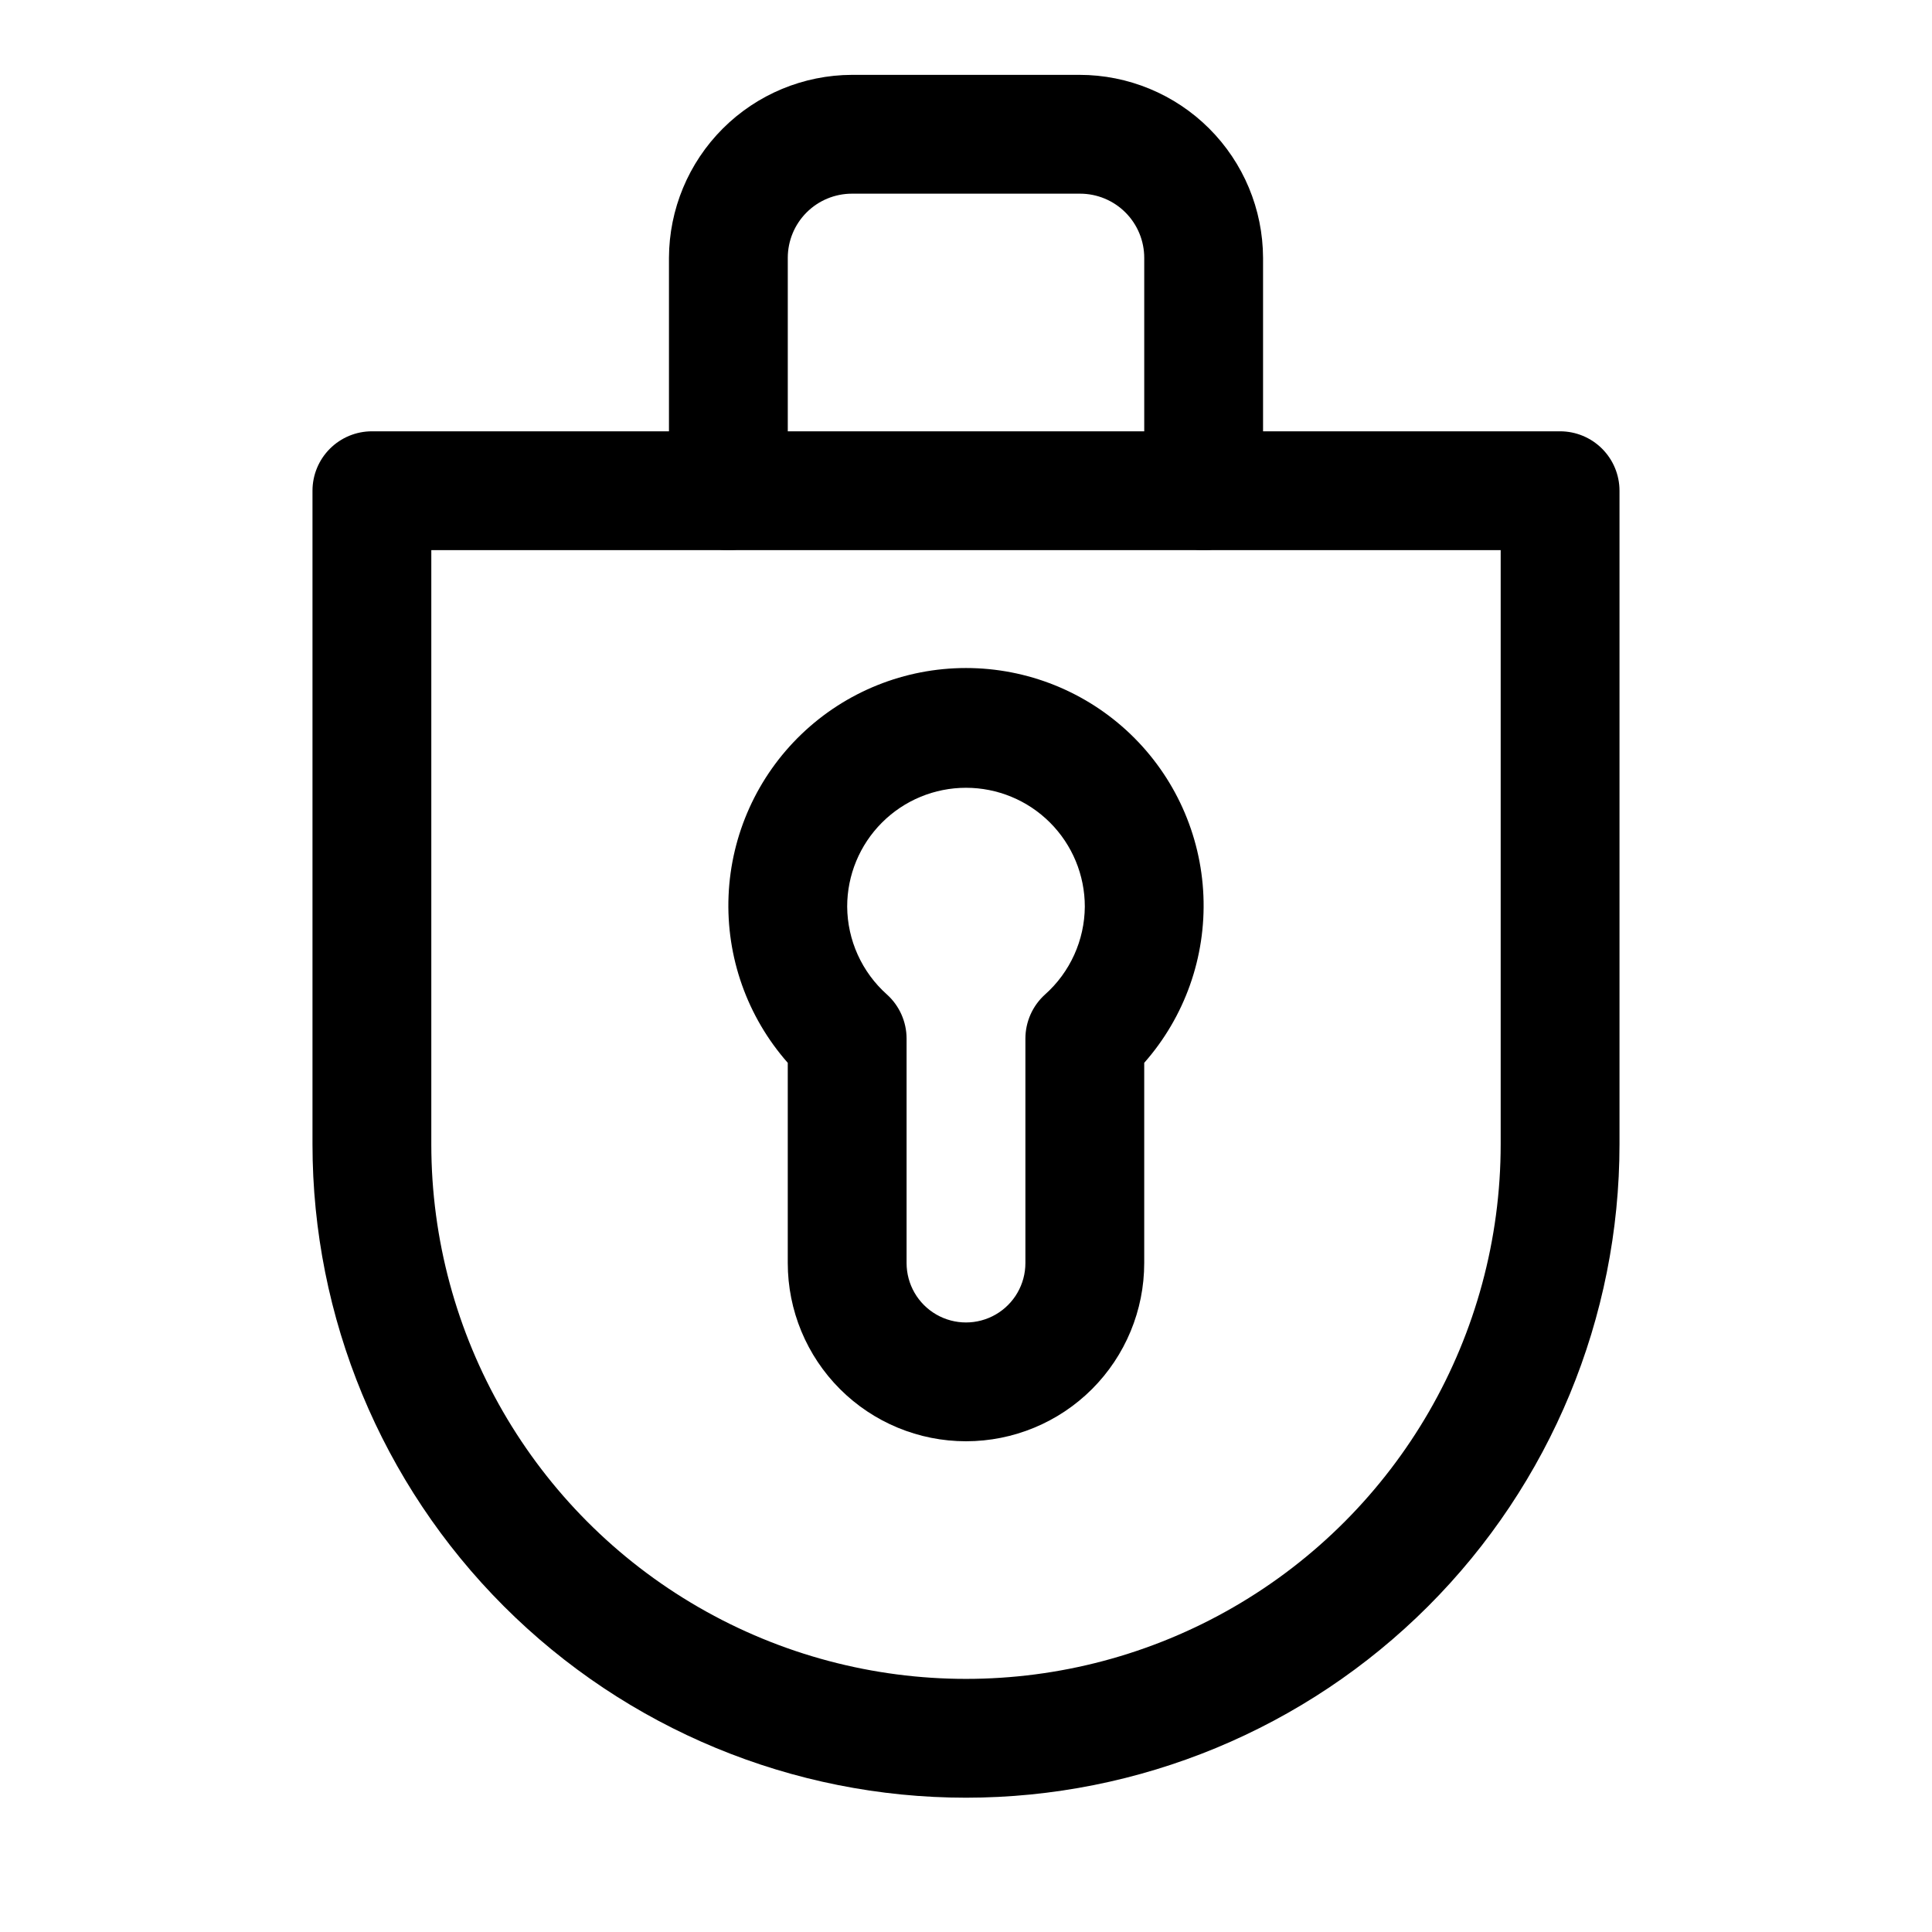
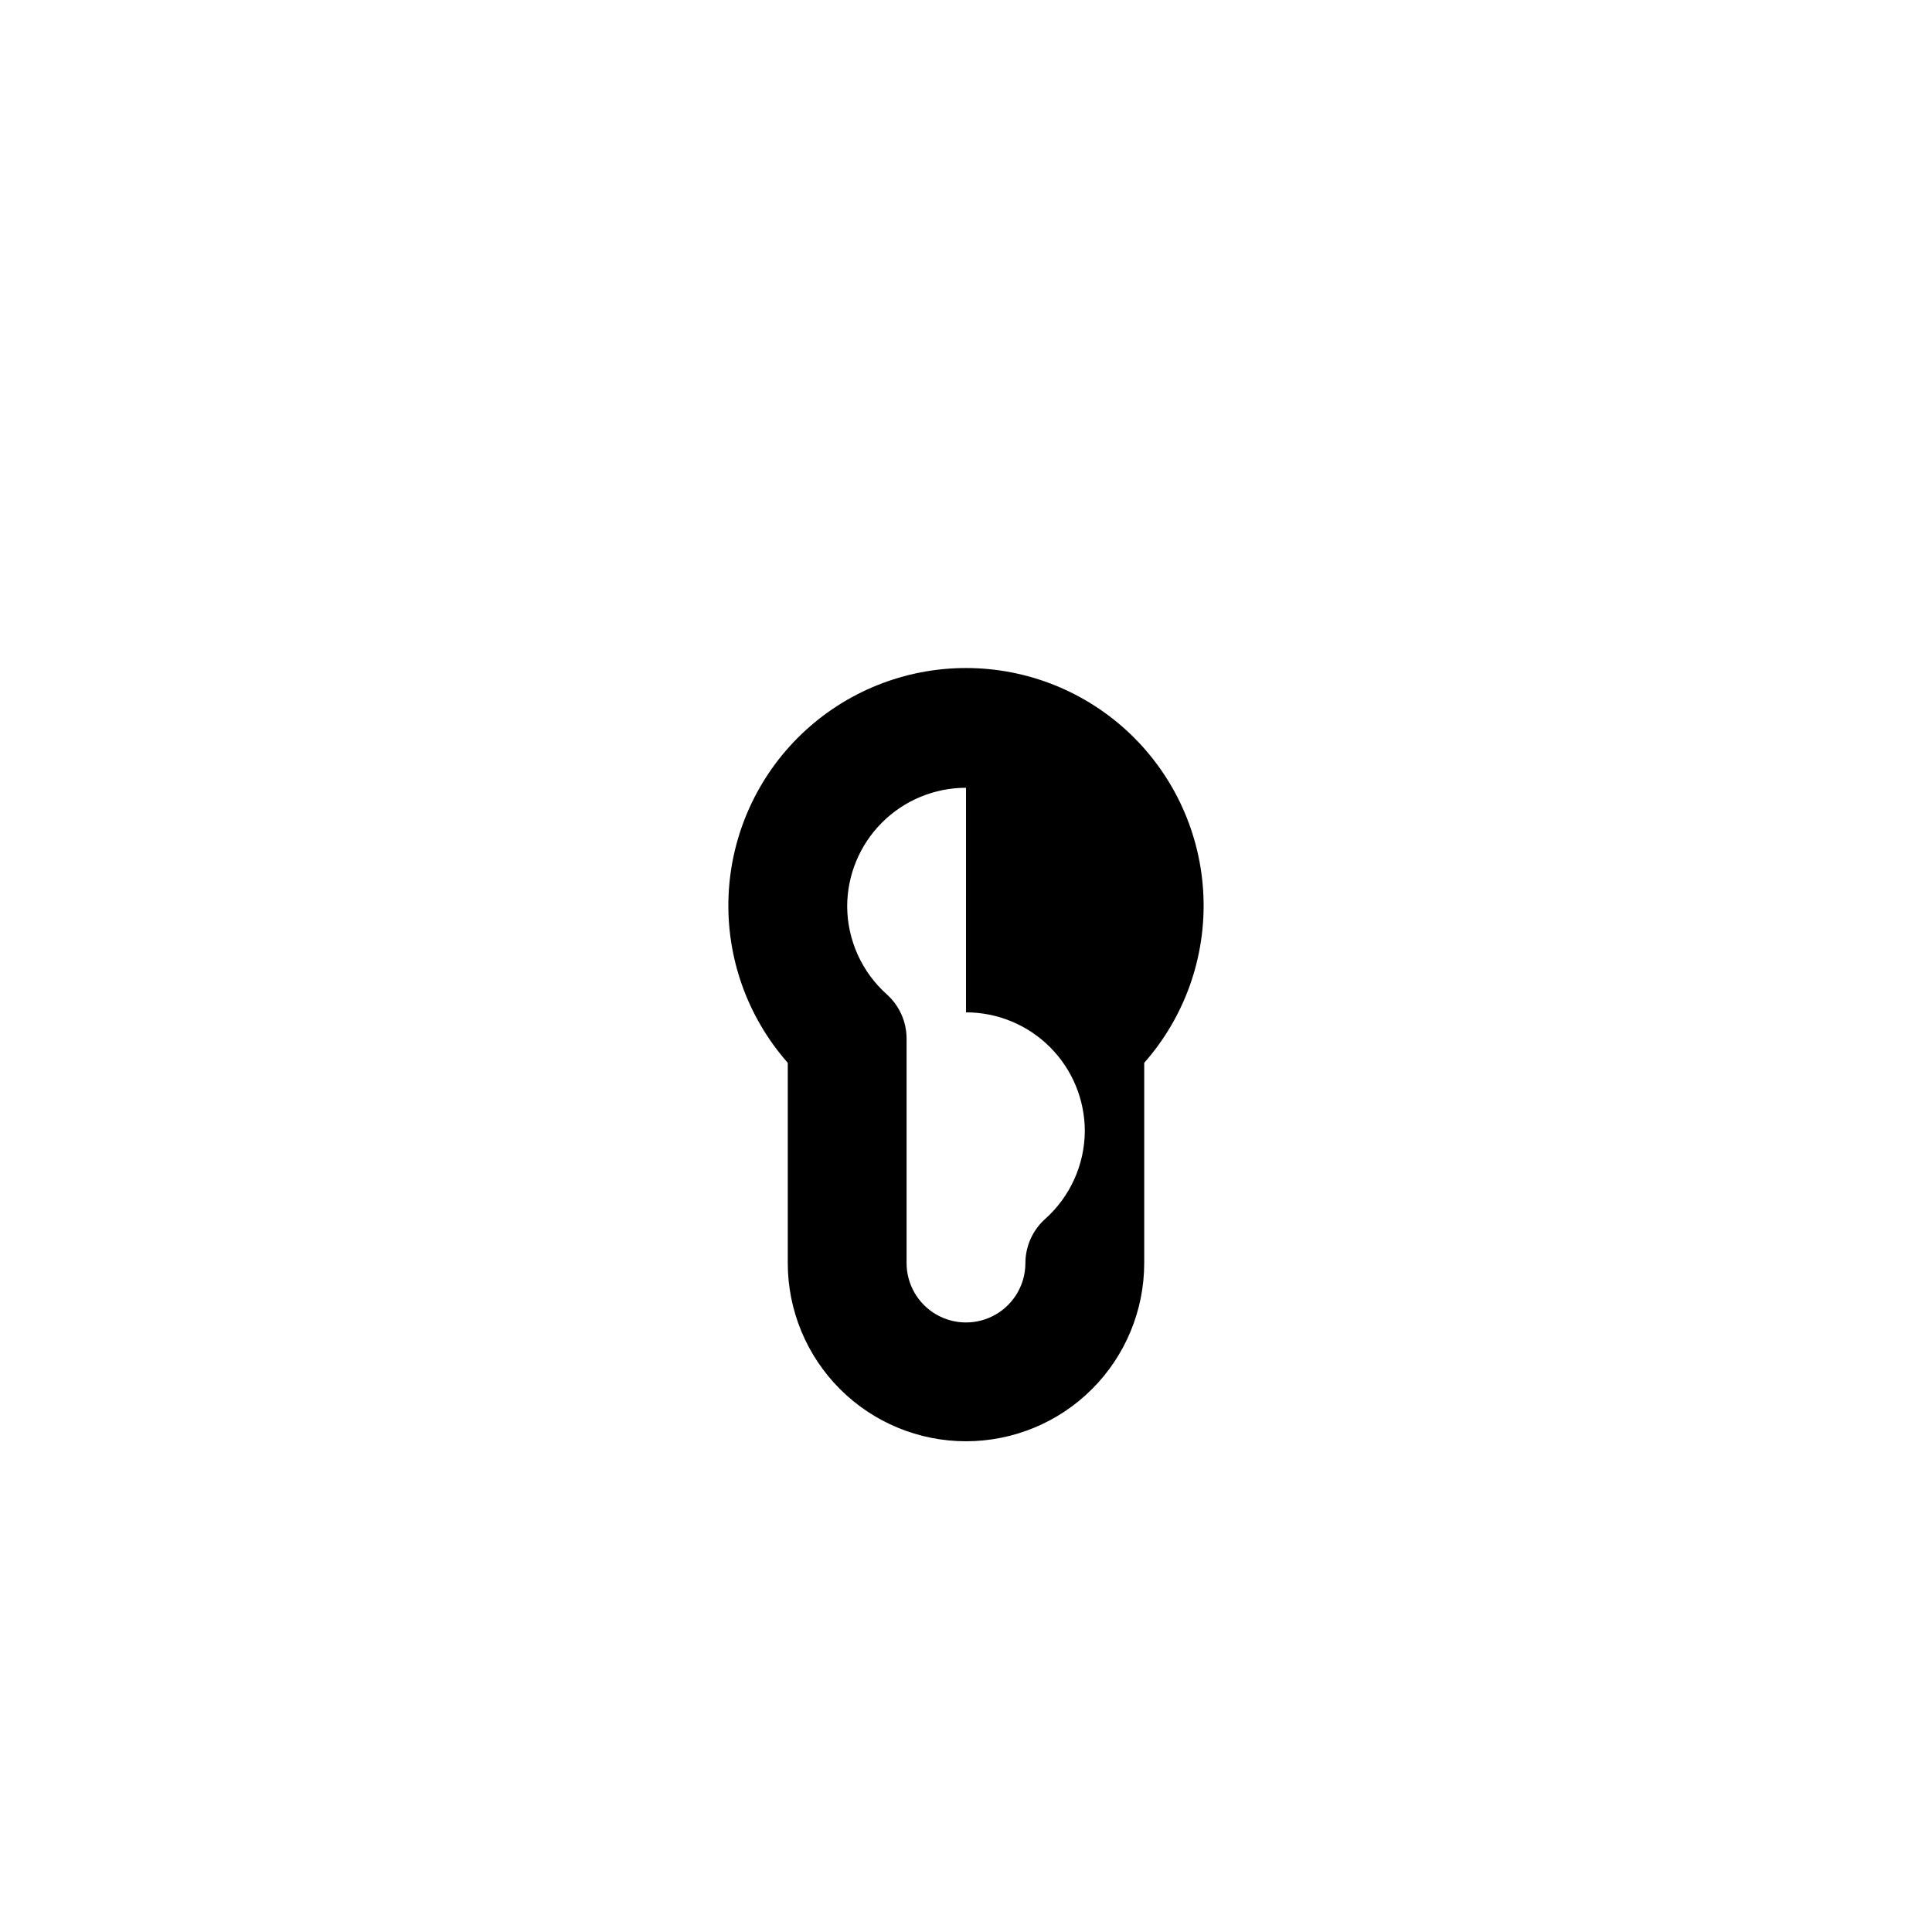
<svg xmlns="http://www.w3.org/2000/svg" fill="#000000" width="800px" height="800px" version="1.1" viewBox="144 144 512 512">
  <g>
-     <path d="m400 620.41c-45.934 0-89.984-18.246-122.46-50.723-32.48-32.48-50.727-76.531-50.727-122.46v-173.18c0-4.176 1.66-8.18 4.613-11.133 2.953-2.953 6.957-4.613 11.133-4.613h314.88c4.176 0 8.18 1.66 11.133 4.613 2.953 2.953 4.613 6.957 4.613 11.133v173.18c0 45.93-18.246 89.98-50.727 122.46-32.477 32.477-76.527 50.723-122.46 50.723zm-141.7-330.62v157.44c0 50.625 27.008 97.402 70.848 122.71 43.844 25.309 97.855 25.309 141.7 0 43.84-25.312 70.848-72.09 70.848-122.71v-157.44z" />
-     <path d="m462.98 289.79c-4.176 0-8.184-1.656-11.133-4.609-2.953-2.953-4.613-6.957-4.613-11.133v-61.719c0-4.508-1.793-8.832-4.981-12.023-3.188-3.188-7.512-4.981-12.023-4.981h-60.457c-4.508 0-8.836 1.793-12.023 4.981-3.188 3.191-4.981 7.516-4.981 12.023v61.719c0 5.625-3 10.82-7.871 13.633-4.871 2.812-10.871 2.812-15.746 0-4.871-2.812-7.871-8.008-7.871-13.633v-61.719c0.043-12.848 5.164-25.156 14.25-34.242 9.086-9.086 21.395-14.207 34.242-14.25h60.301c12.875 0 25.227 5.106 34.344 14.195 9.117 9.09 14.262 21.422 14.305 34.297v61.719c0 4.176-1.66 8.18-4.609 11.133-2.953 2.953-6.961 4.609-11.133 4.609z" />
-     <path d="m400 525.95c-12.527 0-24.543-4.973-33.398-13.832-8.859-8.859-13.836-20.871-13.836-33.398v-53.059c-10.746-12.184-16.367-28.051-15.688-44.285 0.676-16.23 7.606-31.574 19.328-42.82 11.727-11.246 27.344-17.523 43.594-17.523 16.246 0 31.863 6.277 43.59 17.523 11.727 11.246 18.652 26.59 19.328 42.82 0.68 16.234-4.941 32.102-15.688 44.285v53.059c0 12.527-4.977 24.539-13.832 33.398-8.859 8.859-20.875 13.832-33.398 13.832zm0-173.18c-8.352 0-16.363 3.316-22.266 9.223-5.906 5.906-9.223 13.914-9.223 22.266 0.059 8.91 3.894 17.375 10.547 23.301 3.297 2.977 5.184 7.207 5.195 11.652v59.512c0 5.625 3 10.824 7.871 13.633 4.871 2.812 10.875 2.812 15.746 0 4.871-2.809 7.871-8.008 7.871-13.633v-59.512c0.012-4.445 1.898-8.676 5.195-11.652 6.656-5.926 10.488-14.391 10.551-23.301 0-8.352-3.32-16.359-9.223-22.266-5.906-5.906-13.914-9.223-22.266-9.223z" />
+     <path d="m400 525.95c-12.527 0-24.543-4.973-33.398-13.832-8.859-8.859-13.836-20.871-13.836-33.398v-53.059c-10.746-12.184-16.367-28.051-15.688-44.285 0.676-16.23 7.606-31.574 19.328-42.82 11.727-11.246 27.344-17.523 43.594-17.523 16.246 0 31.863 6.277 43.59 17.523 11.727 11.246 18.652 26.59 19.328 42.82 0.68 16.234-4.941 32.102-15.688 44.285v53.059c0 12.527-4.977 24.539-13.832 33.398-8.859 8.859-20.875 13.832-33.398 13.832zm0-173.18c-8.352 0-16.363 3.316-22.266 9.223-5.906 5.906-9.223 13.914-9.223 22.266 0.059 8.91 3.894 17.375 10.547 23.301 3.297 2.977 5.184 7.207 5.195 11.652v59.512c0 5.625 3 10.824 7.871 13.633 4.871 2.812 10.875 2.812 15.746 0 4.871-2.809 7.871-8.008 7.871-13.633c0.012-4.445 1.898-8.676 5.195-11.652 6.656-5.926 10.488-14.391 10.551-23.301 0-8.352-3.32-16.359-9.223-22.266-5.906-5.906-13.914-9.223-22.266-9.223z" />
  </g>
</svg>